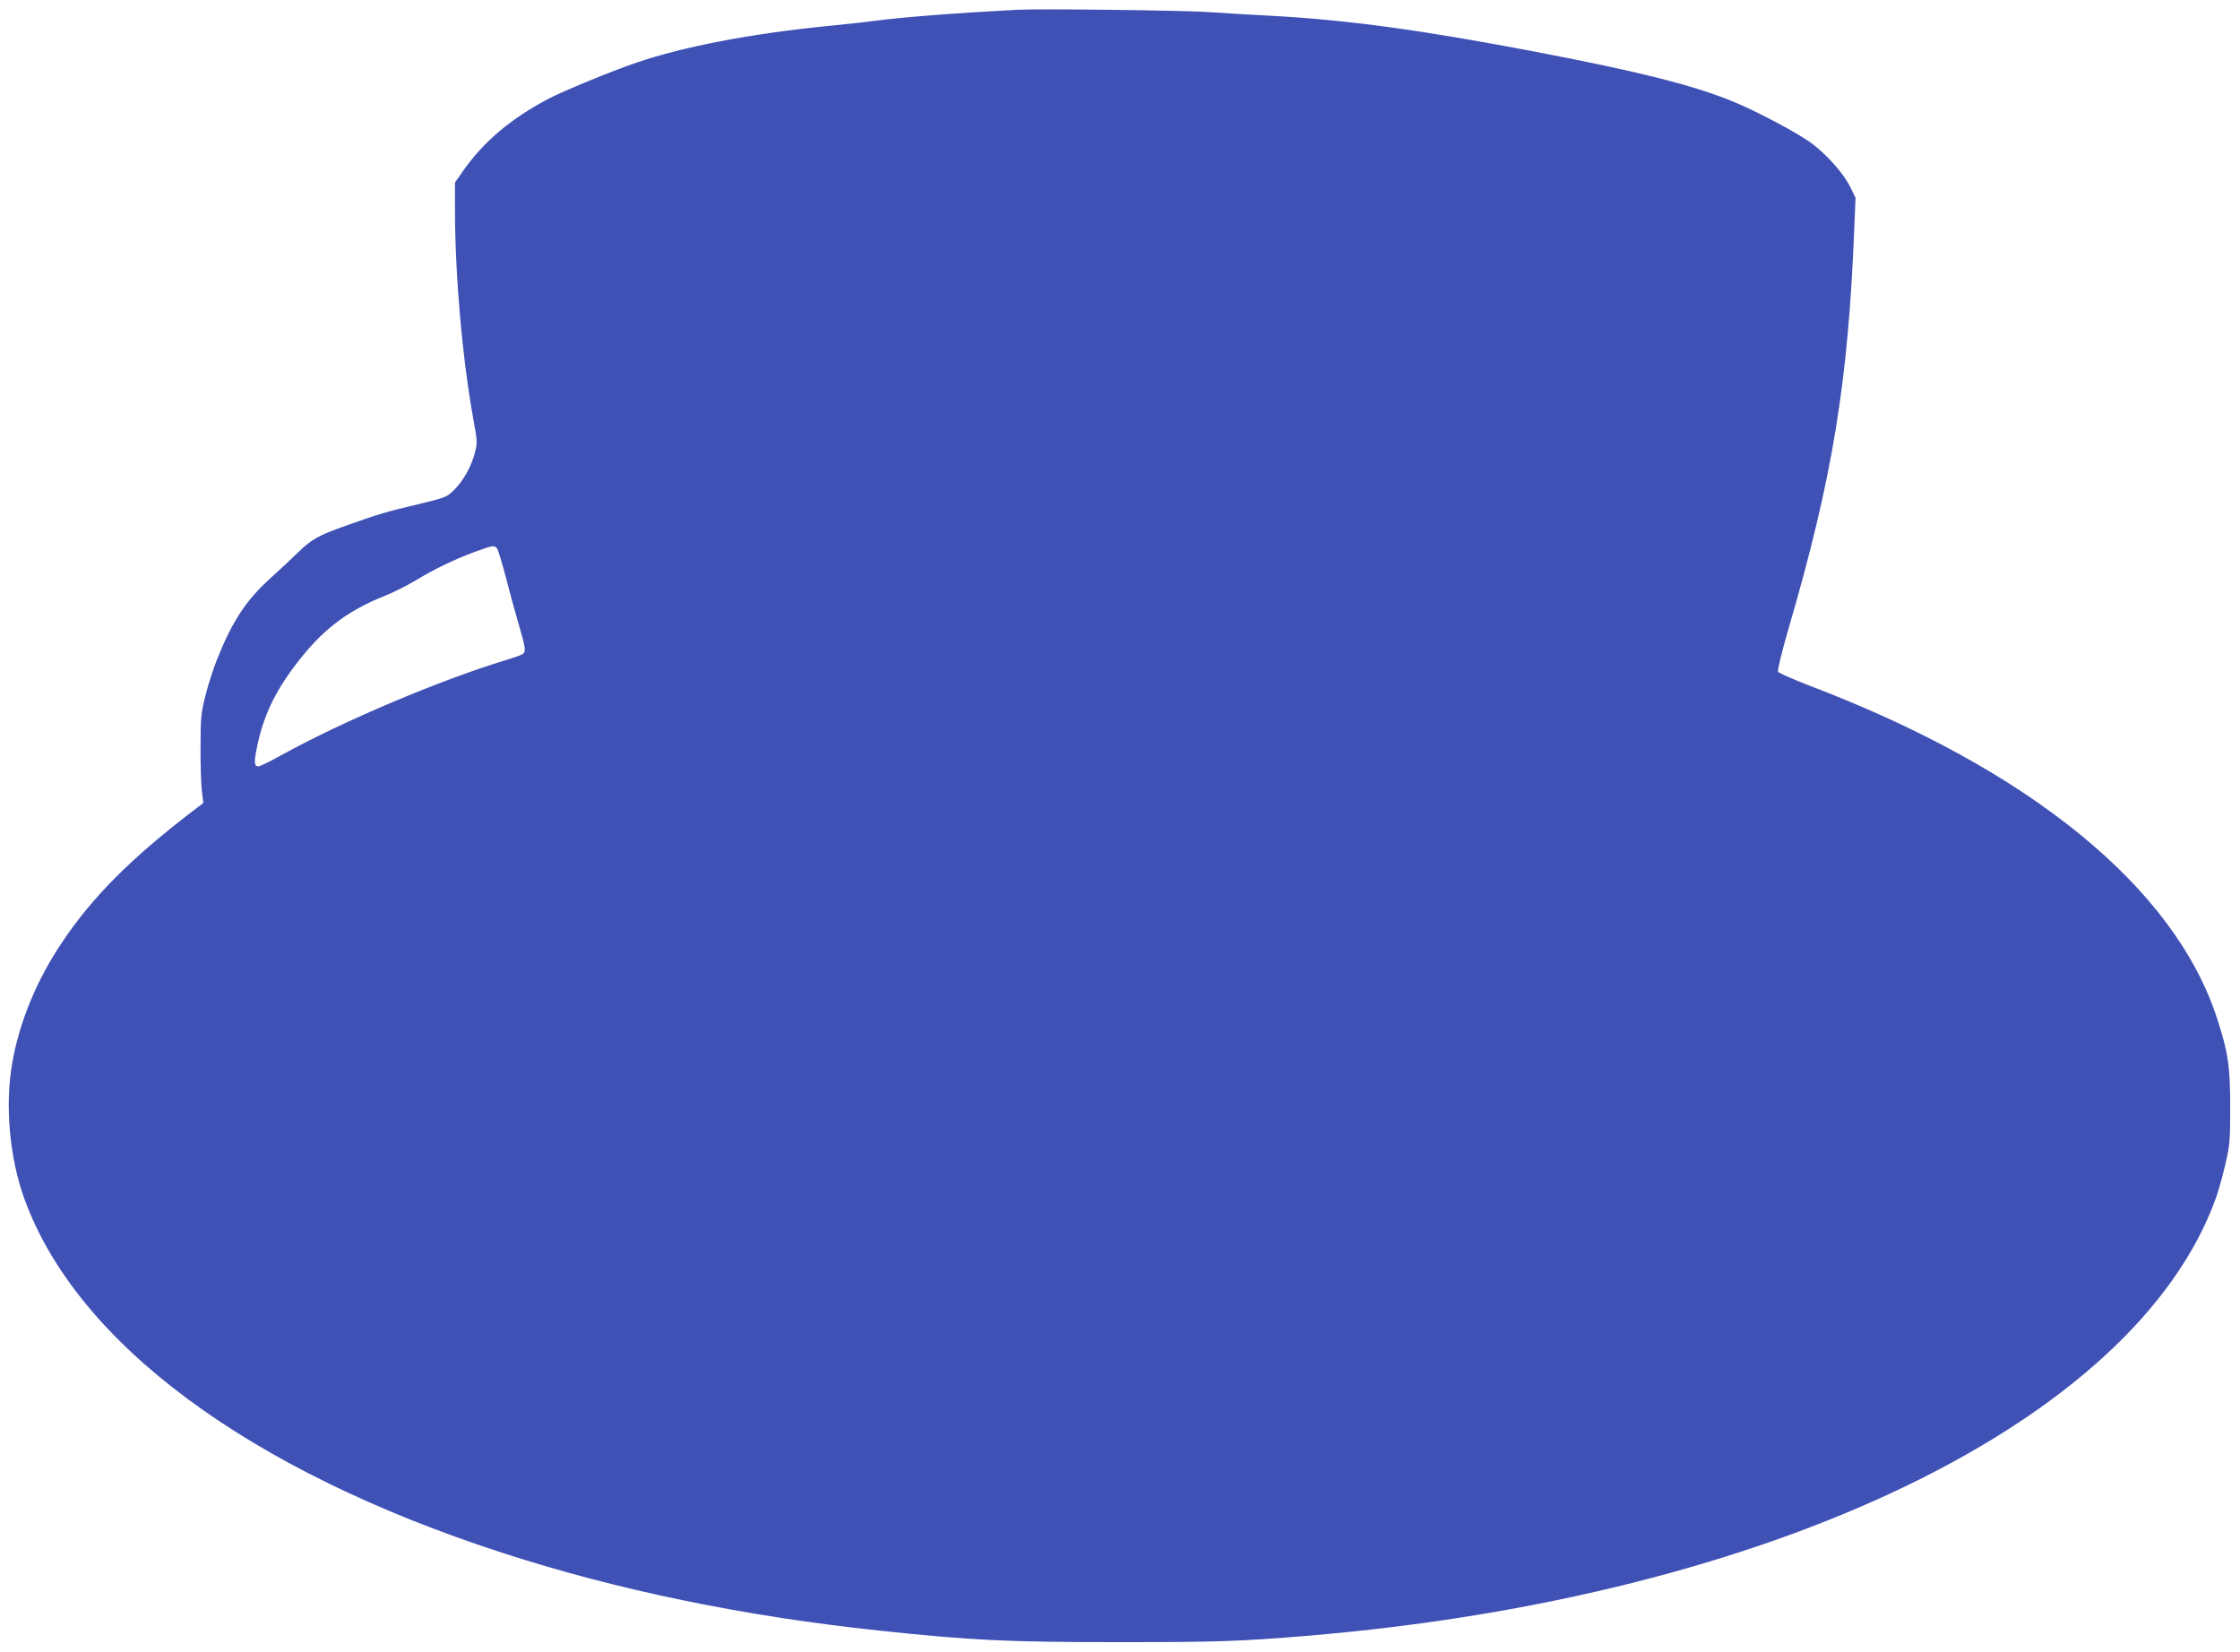
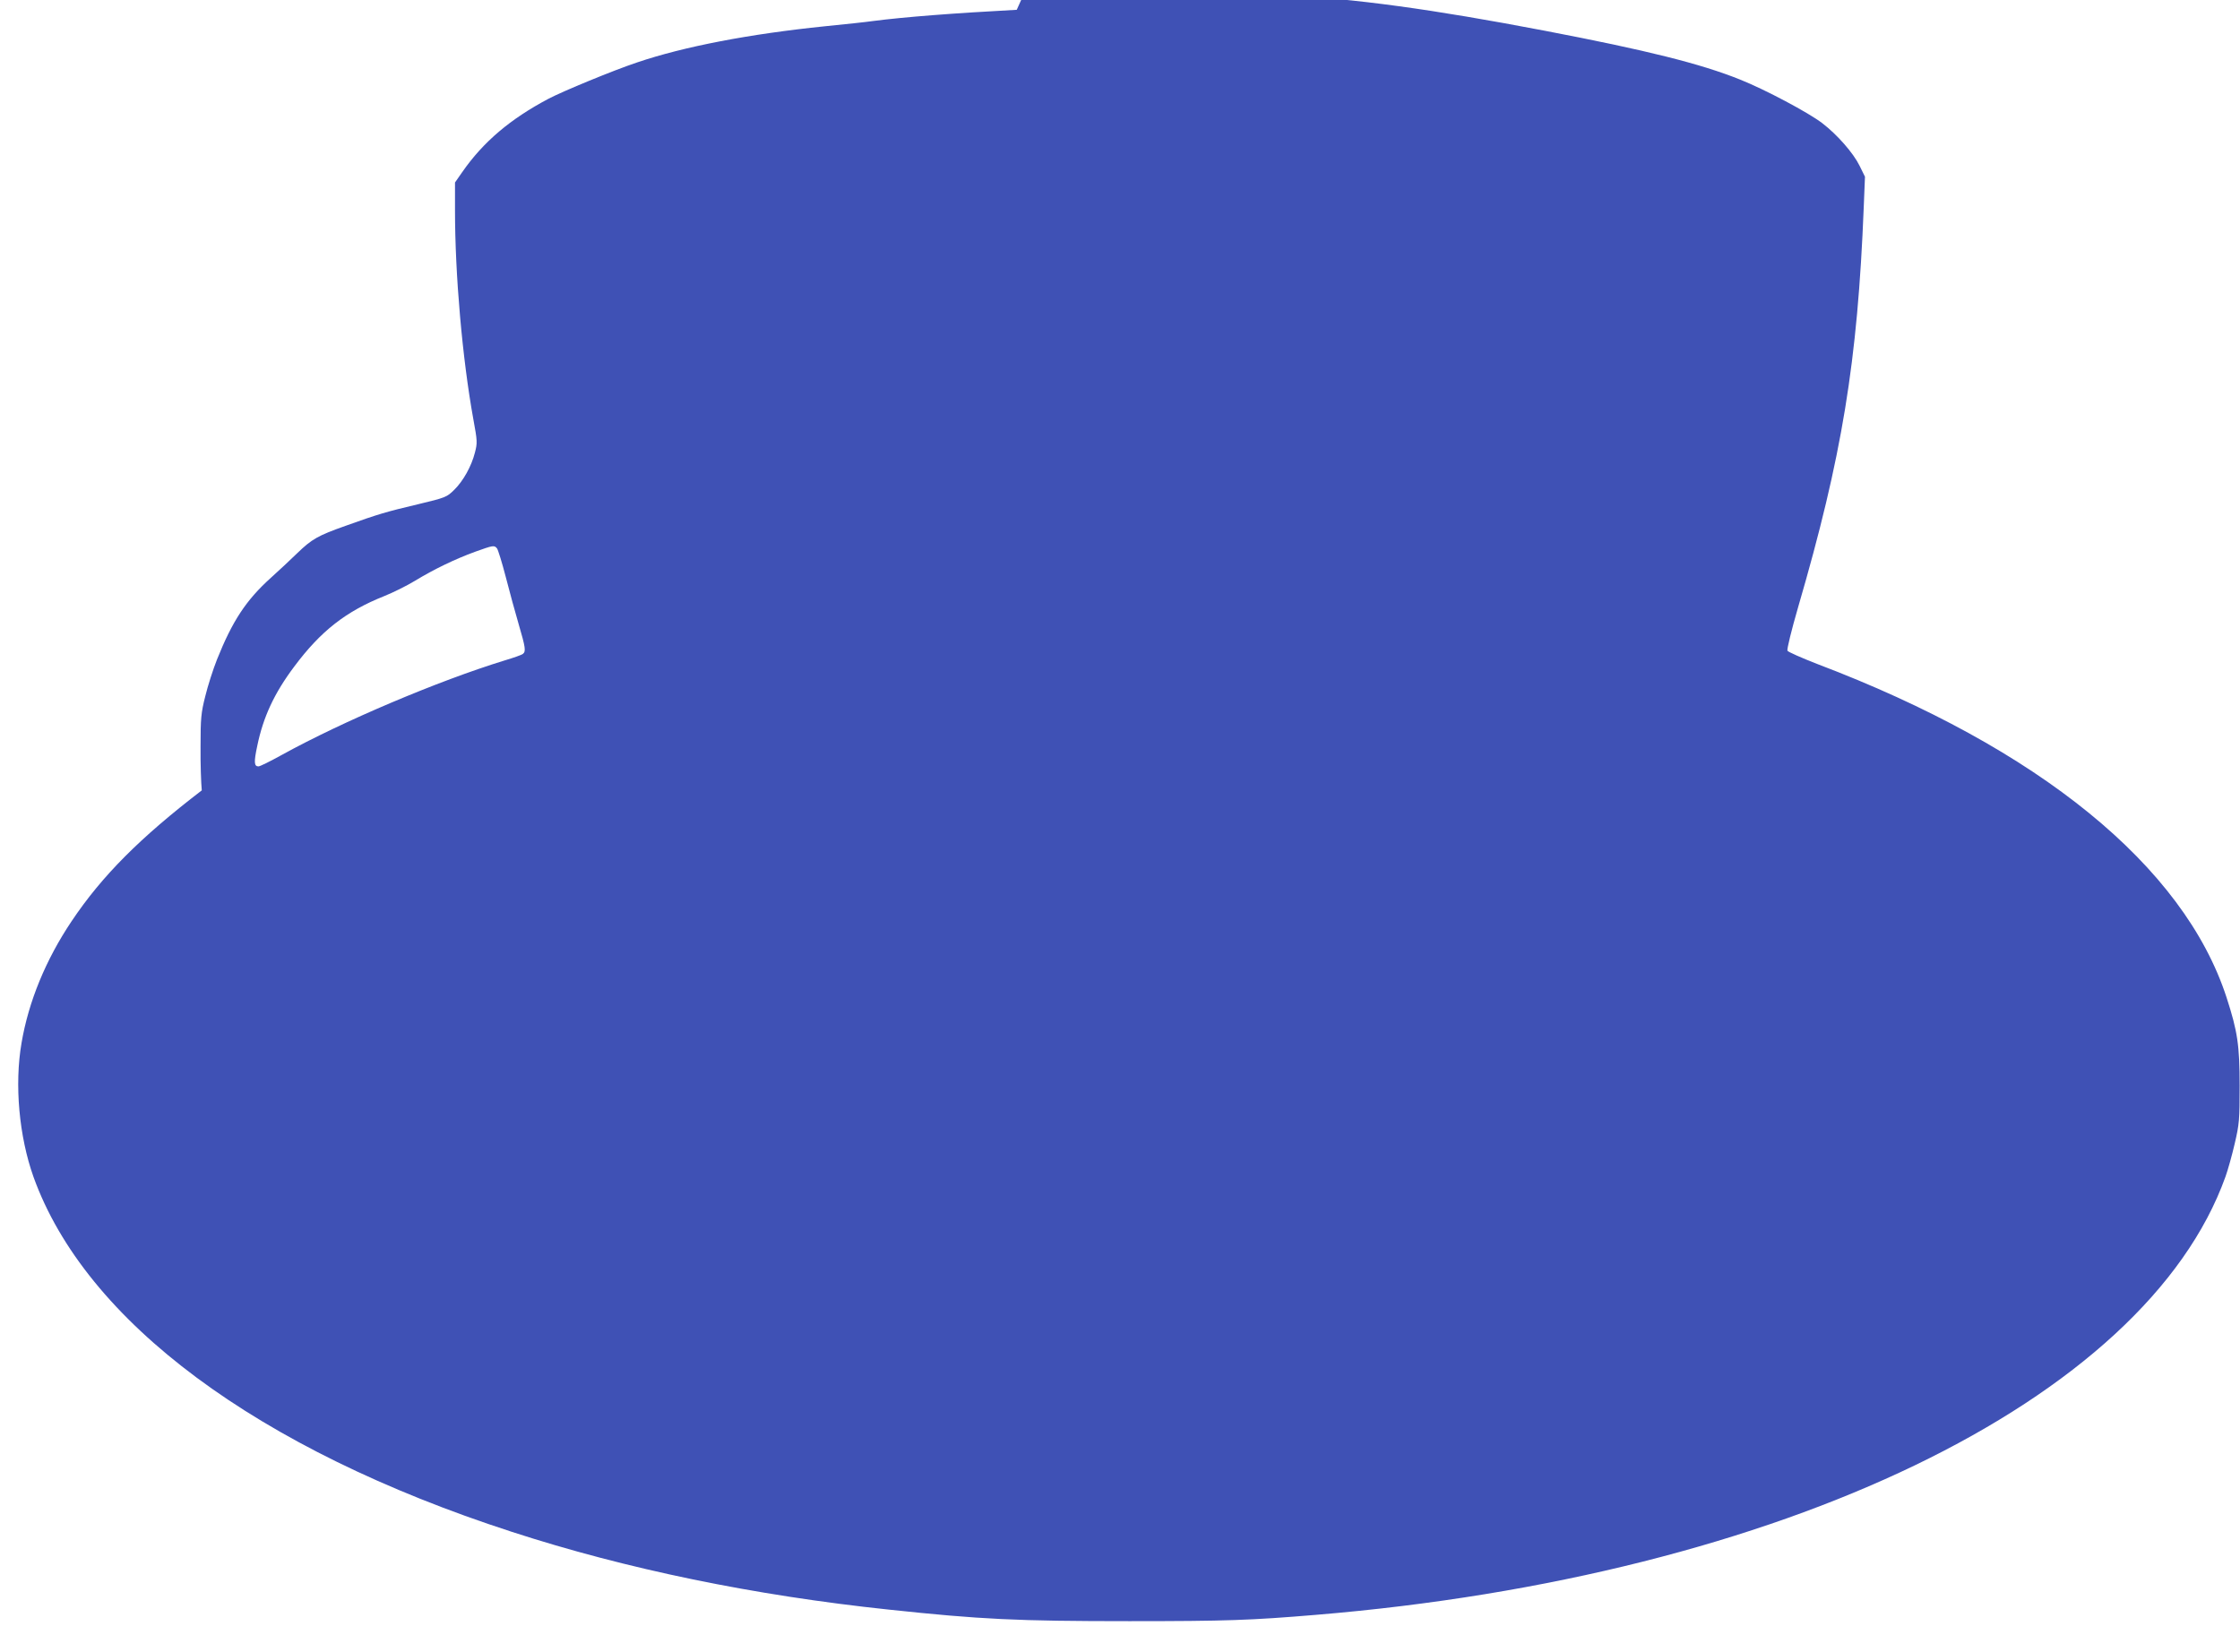
<svg xmlns="http://www.w3.org/2000/svg" version="1.0" width="1280pt" height="944pt" viewBox="0 0 1280 944" preserveAspectRatio="xMidYMid meet">
  <g transform="translate(0,944) scale(0.1,-0.1)" fill="#3f51b5" stroke="none">
-     <path d="M5810 9384 c-356 -19 -643 -41 -820 -64 -41 -6 -165 -19 -275 -30 -431 -44 -807 -116 -1075 -207 -135 -45 -423 -164 -505 -207 -219 -116 -373 -246 -494 -420 l-41 -59 0 -158 c0 -371 42 -849 105 -1196 23 -124 23 -135 9 -189 -20 -79 -67 -163 -119 -214 -42 -41 -48 -44 -207 -82 -182 -43 -226 -56 -413 -123 -158 -56 -192 -75 -276 -156 -36 -35 -104 -99 -151 -141 -142 -128 -220 -247 -308 -467 -23 -58 -53 -152 -67 -210 -24 -94 -27 -127 -27 -286 -1 -99 3 -212 7 -252 l9 -72 -63 -48 c-352 -270 -570 -488 -744 -748 -147 -219 -246 -459 -286 -696 -41 -238 -14 -533 68 -764 297 -828 1280 -1558 2732 -2029 658 -214 1388 -364 2156 -445 526 -56 731 -66 1375 -66 555 0 694 5 1065 36 2656 220 4739 1224 5198 2504 14 39 38 125 53 190 26 112 28 134 28 330 0 231 -12 311 -75 505 -244 750 -1073 1425 -2338 1905 -90 35 -167 69 -171 76 -4 8 23 118 61 249 251 860 340 1404 375 2287 l7 173 -31 63 c-36 73 -127 177 -213 243 -78 60 -326 192 -469 249 -226 91 -535 168 -1115 279 -649 124 -1081 183 -1515 206 -113 6 -272 15 -355 21 -147 10 -966 20 -1095 13z m-2970 -3078 c6 -8 29 -82 50 -163 21 -82 54 -203 74 -271 39 -133 42 -155 24 -169 -7 -6 -53 -22 -103 -37 -381 -117 -926 -348 -1274 -540 -65 -36 -125 -66 -134 -66 -25 0 -27 24 -7 117 34 165 97 301 211 453 152 204 296 316 514 403 50 20 129 59 175 87 112 68 229 124 343 166 106 38 111 39 127 20z" />
+     <path d="M5810 9384 c-356 -19 -643 -41 -820 -64 -41 -6 -165 -19 -275 -30 -431 -44 -807 -116 -1075 -207 -135 -45 -423 -164 -505 -207 -219 -116 -373 -246 -494 -420 l-41 -59 0 -158 c0 -371 42 -849 105 -1196 23 -124 23 -135 9 -189 -20 -79 -67 -163 -119 -214 -42 -41 -48 -44 -207 -82 -182 -43 -226 -56 -413 -123 -158 -56 -192 -75 -276 -156 -36 -35 -104 -99 -151 -141 -142 -128 -220 -247 -308 -467 -23 -58 -53 -152 -67 -210 -24 -94 -27 -127 -27 -286 -1 -99 3 -212 7 -252 c-352 -270 -570 -488 -744 -748 -147 -219 -246 -459 -286 -696 -41 -238 -14 -533 68 -764 297 -828 1280 -1558 2732 -2029 658 -214 1388 -364 2156 -445 526 -56 731 -66 1375 -66 555 0 694 5 1065 36 2656 220 4739 1224 5198 2504 14 39 38 125 53 190 26 112 28 134 28 330 0 231 -12 311 -75 505 -244 750 -1073 1425 -2338 1905 -90 35 -167 69 -171 76 -4 8 23 118 61 249 251 860 340 1404 375 2287 l7 173 -31 63 c-36 73 -127 177 -213 243 -78 60 -326 192 -469 249 -226 91 -535 168 -1115 279 -649 124 -1081 183 -1515 206 -113 6 -272 15 -355 21 -147 10 -966 20 -1095 13z m-2970 -3078 c6 -8 29 -82 50 -163 21 -82 54 -203 74 -271 39 -133 42 -155 24 -169 -7 -6 -53 -22 -103 -37 -381 -117 -926 -348 -1274 -540 -65 -36 -125 -66 -134 -66 -25 0 -27 24 -7 117 34 165 97 301 211 453 152 204 296 316 514 403 50 20 129 59 175 87 112 68 229 124 343 166 106 38 111 39 127 20z" />
  </g>
</svg>